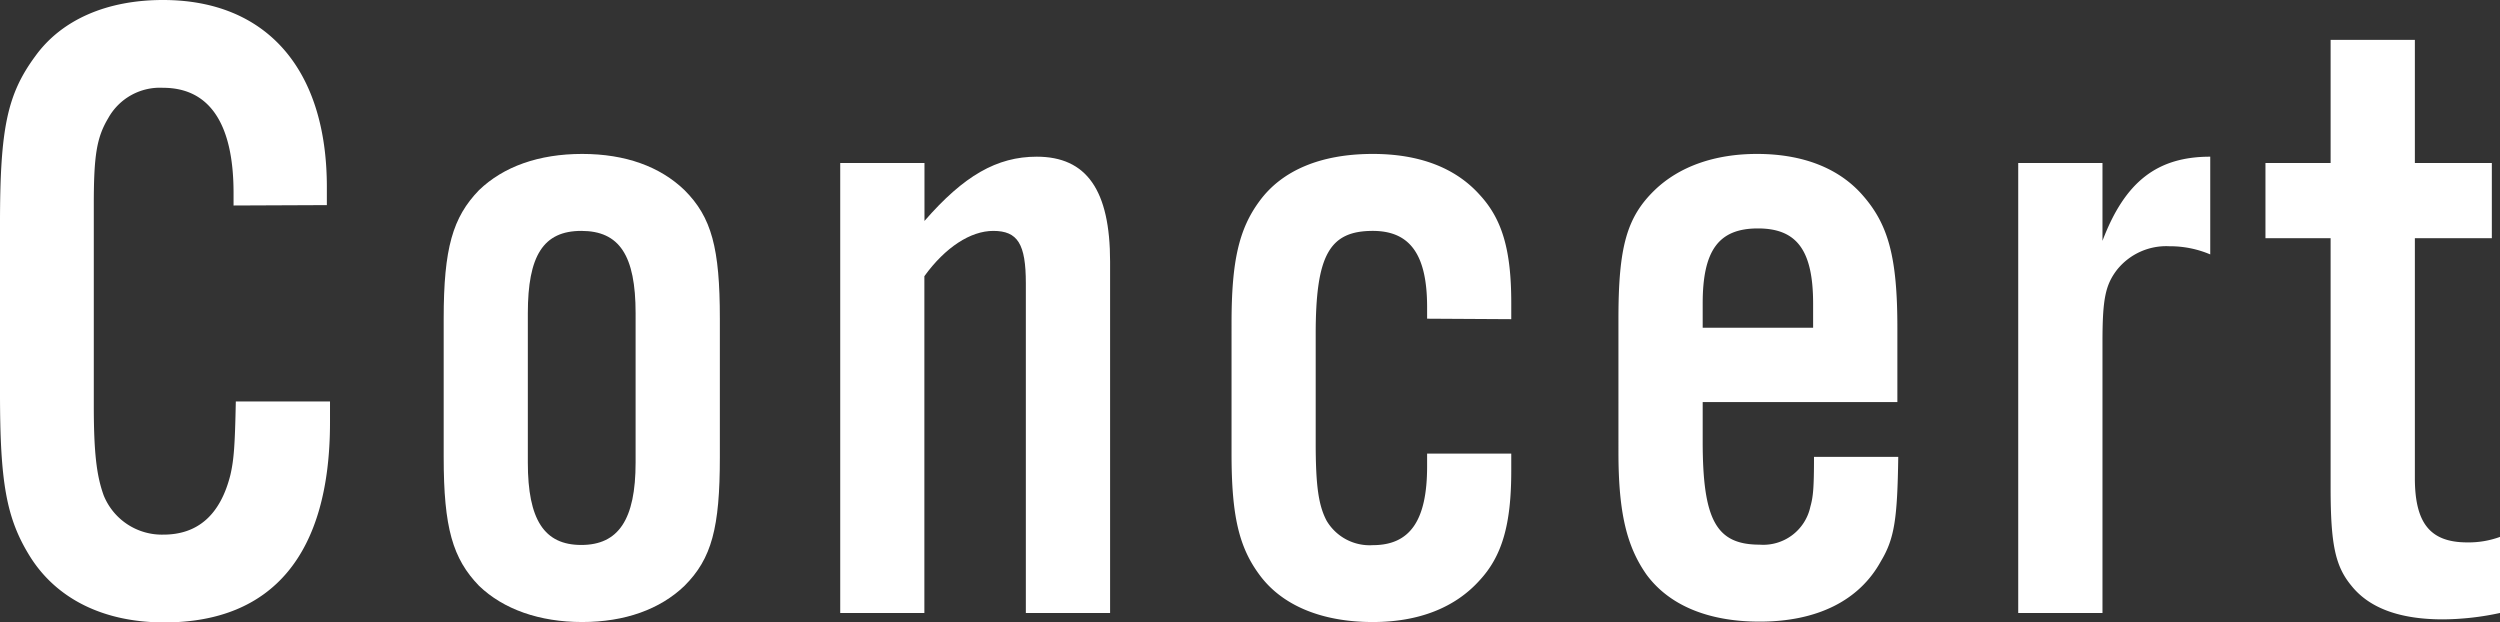
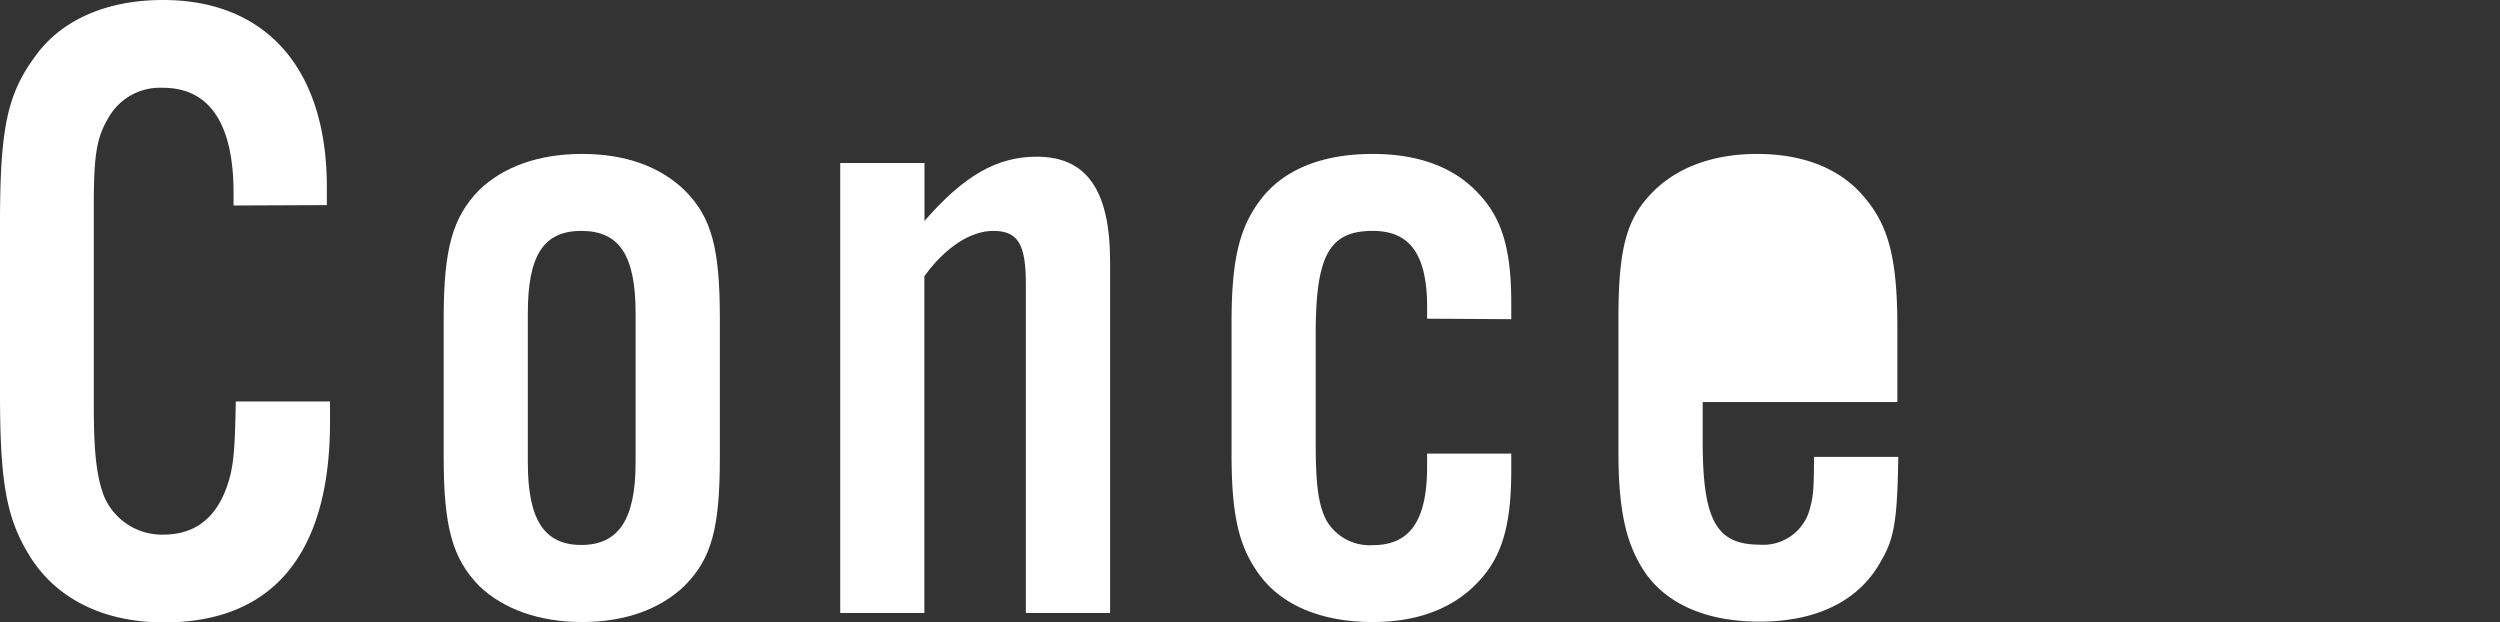
<svg xmlns="http://www.w3.org/2000/svg" width="254.01" height="63.2" viewBox="0 0 254.01 63.2">
  <rect x="0" y="0" width="254.01" height="63.2" fill="#333333" stroke="none" />
  <defs>
    <style>
      .cls-1 {
        fill: #fff;
      }
    </style>
  </defs>
  <title>concert</title>
  <g id="レイヤー_2" data-name="レイヤー 2">
    <g id="レイヤー_" data-name="レイヤー １">
      <g>
        <path class="cls-1" d="M23.73,20.88V19.6c0-7.09-2.48-10.68-7.17-10.68A6,6,0,0,0,11,12c-1.2,2-1.47,3.86-1.47,8.83V41.21c0,4.7.27,7.09,1,9.11a6.38,6.38,0,0,0,6.07,4c3.49,0,5.79-2,6.81-6.07.36-1.57.46-3,.55-7.46h9.57v2.12c0,13.34-5.8,20.33-16.84,20.33-6.16,0-11-2.39-13.71-6.81C.64,52.62,0,49,0,39.93V22.72C0,13,.74,9.57,3.59,5.7,6.26,2,10.86,0,16.56,0,27.05,0,33.21,7,33.21,19v1.84Z" />
        <path class="cls-1" d="M73.14,46.46c0,7.17-.83,10.3-3.59,13.06-2.48,2.39-6.07,3.68-10.4,3.68s-8-1.29-10.48-3.68c-2.67-2.76-3.59-5.89-3.59-13.06V32.38c0-7.17.92-10.3,3.59-13.06,2.48-2.39,6.07-3.68,10.48-3.68s7.92,1.29,10.4,3.68c2.76,2.76,3.59,5.89,3.59,13.06ZM53.63,47c0,5.8,1.66,8.37,5.43,8.37s5.52-2.57,5.52-8.37V31.83c0-5.89-1.65-8.37-5.52-8.37S53.63,26,53.63,31.83Z" />
        <path class="cls-1" d="M93.93,22.45c4-4.6,7.36-6.53,11.41-6.53,5.06,0,7.45,3.4,7.45,10.67V62.28h-8.56V28.79c0-4-.82-5.33-3.31-5.33-2.3,0-4.87,1.66-7,4.6V62.28H85.37V16.56h8.56Z" />
        <path class="cls-1" d="M145,32.38V31.19c0-5.34-1.75-7.73-5.52-7.73-4.42,0-5.8,2.48-5.8,10.49V45c0,4.32.28,6.34,1.11,7.91a5.08,5.08,0,0,0,4.69,2.48c3.77,0,5.52-2.48,5.52-8V46.09h8.55v1.75c0,5.43-.92,8.65-3.22,11.13-2.48,2.76-6.16,4.23-10.85,4.23-5.15,0-9.2-1.66-11.5-4.78-2.12-2.85-2.85-6.07-2.85-12.33V32.84c0-6.25.73-9.56,2.85-12.42,2.3-3.13,6.25-4.78,11.5-4.78,4.69,0,8.37,1.38,10.85,4.14,2.3,2.48,3.22,5.61,3.22,11v1.65Z" />
-         <path class="cls-1" d="M173,40.85v4c0,8,1.38,10.49,5.79,10.49a4.89,4.89,0,0,0,5.15-3.86c.28-1,.37-1.84.37-5.06h8.56c-.09,6.25-.37,8.28-1.75,10.58-2.21,4.05-6.53,6.16-12.33,6.16-5.24,0-9.2-1.66-11.5-4.78-2-2.85-2.85-6.26-2.85-12.42V32.38c0-7.26.83-10.3,3.68-13.06,2.48-2.39,6.07-3.68,10.4-3.68,4.69,0,8.37,1.47,10.76,4.23,2.58,2.95,3.5,6.26,3.5,13.43v7.55Zm11.22-10c0-5.43-1.66-7.64-5.61-7.64S173,25.39,173,30.82V33.3h11.22Z" />
-         <path class="cls-1" d="M213.62,16.56v7.91c2.3-6.07,5.61-8.55,10.95-8.55v9.93a10.44,10.44,0,0,0-4.14-.83,6.41,6.41,0,0,0-5.34,2.4c-1.19,1.56-1.47,3-1.47,7.36v27.5h-8.56V16.56Z" />
-         <path class="cls-1" d="M253.18,24.2h-7.82V48.57c0,4.6,1.56,6.54,5.33,6.54a9.27,9.27,0,0,0,3.32-.56v7.73a28,28,0,0,1-5.8.65c-4.32,0-7.45-1.11-9.29-3.41-1.66-2-2.12-4.23-2.12-10V24.2h-6.62V16.56h6.62V4.05h8.56V16.56h7.82Z" />
+         <path class="cls-1" d="M173,40.85v4c0,8,1.38,10.49,5.79,10.49a4.89,4.89,0,0,0,5.15-3.86c.28-1,.37-1.84.37-5.06h8.56c-.09,6.25-.37,8.28-1.75,10.58-2.21,4.05-6.53,6.16-12.33,6.16-5.24,0-9.2-1.66-11.5-4.78-2-2.85-2.85-6.26-2.85-12.42V32.38c0-7.26.83-10.3,3.68-13.06,2.48-2.39,6.07-3.68,10.4-3.68,4.69,0,8.37,1.47,10.76,4.23,2.58,2.95,3.5,6.26,3.5,13.43v7.55Zc0-5.43-1.66-7.64-5.61-7.64S173,25.39,173,30.82V33.3h11.22Z" />
      </g>
    </g>
  </g>
</svg>